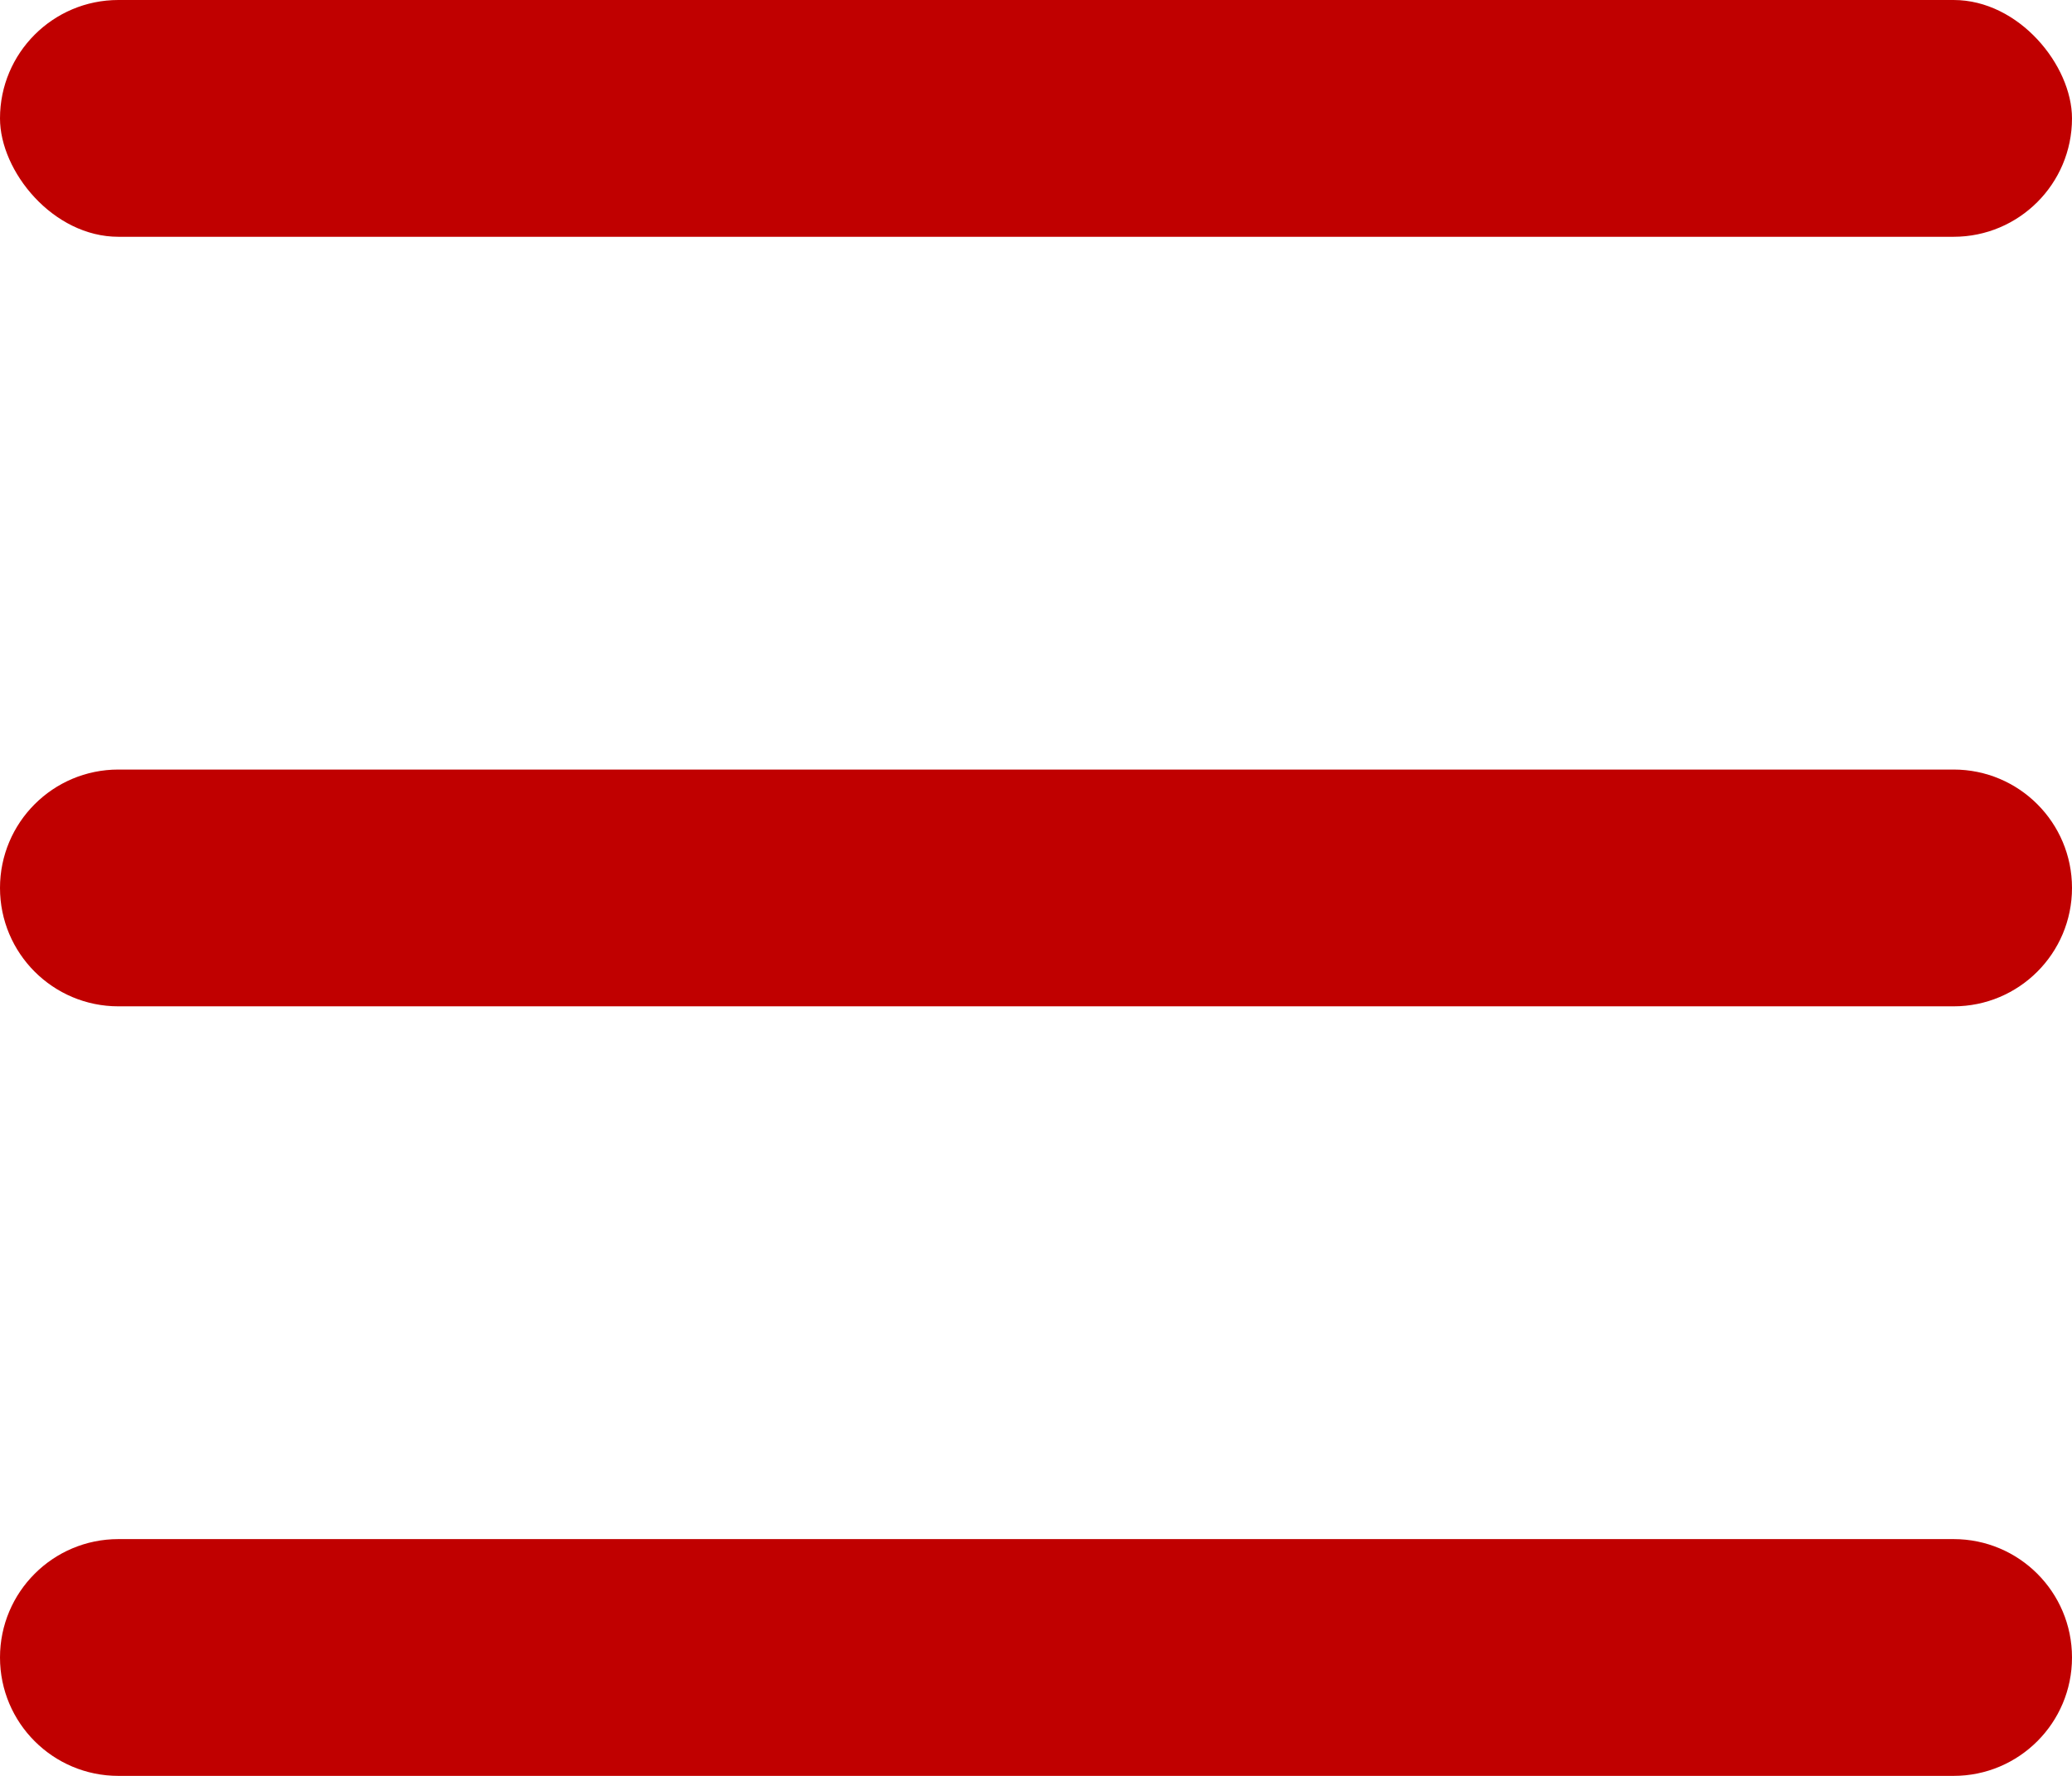
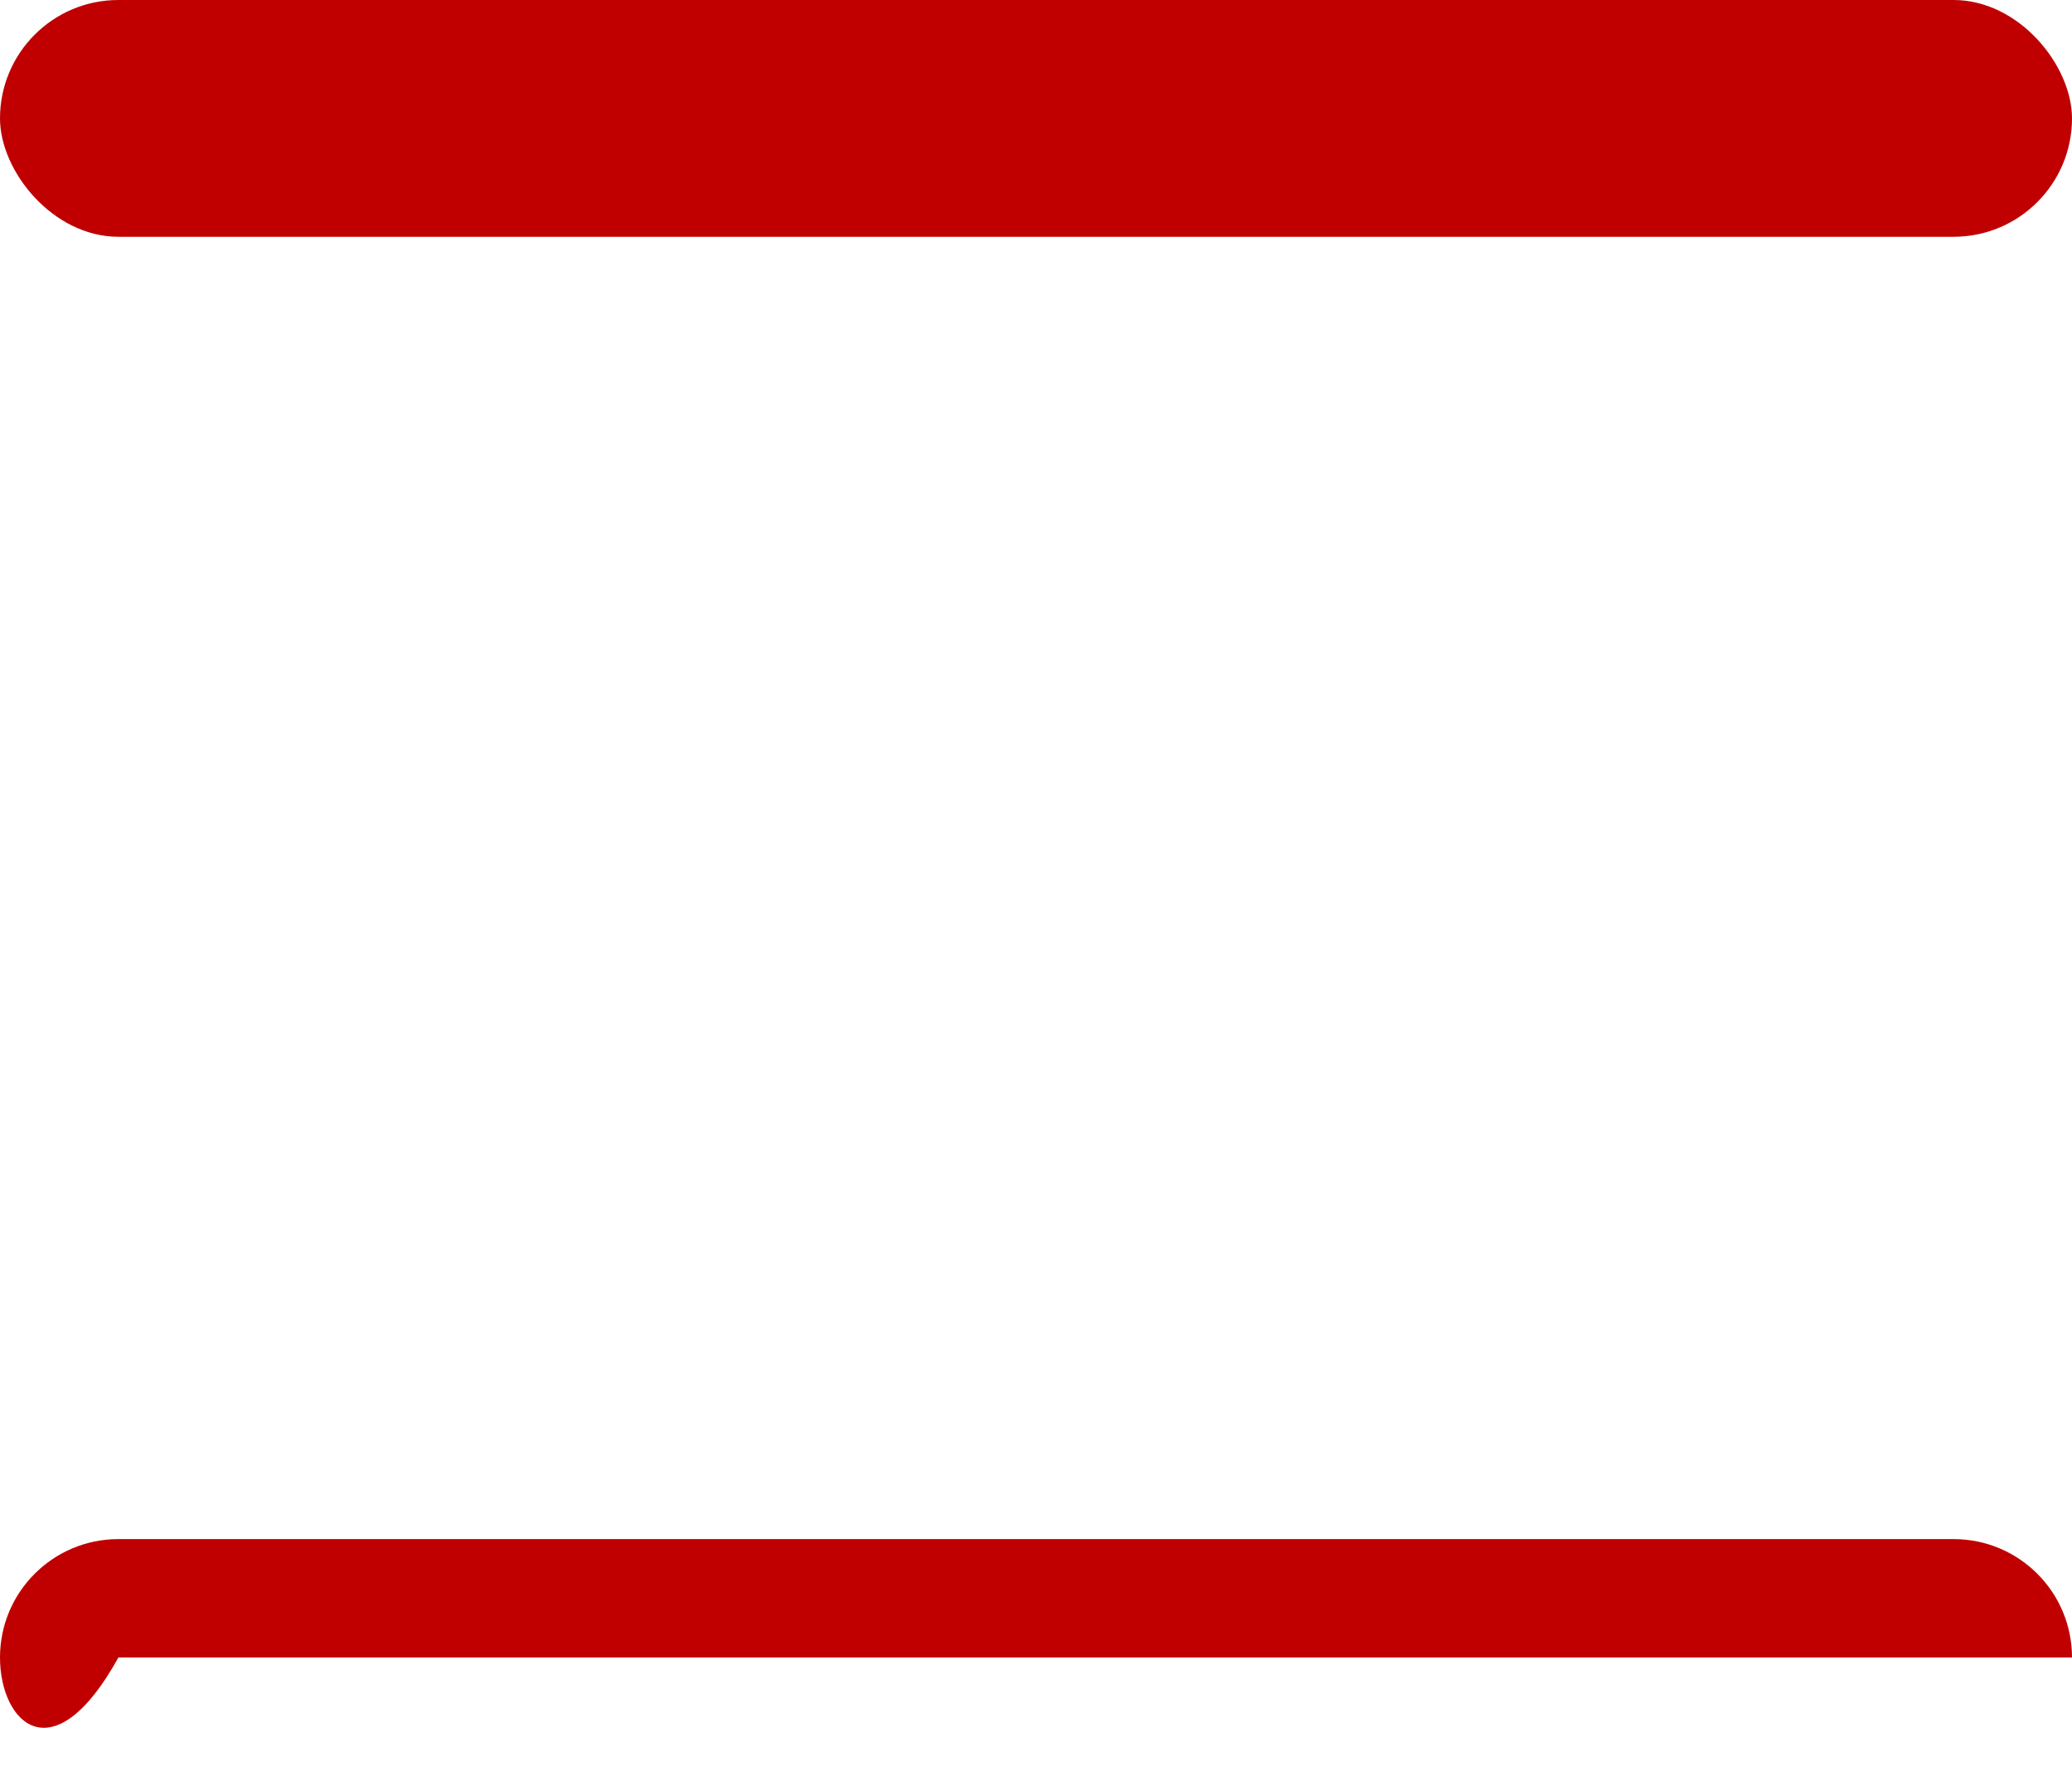
<svg xmlns="http://www.w3.org/2000/svg" width="35" height="30" viewBox="0 0 35 30" fill="none">
  <rect width="35" height="4" rx="2" fill="#C00000" />
-   <path d="M0 28C0 26.895 0.895 26 2 26H33C34.105 26 35 26.895 35 28C35 29.105 34.105 30 33 30H2C0.895 30 0 29.105 0 28Z" fill="#C00000" />
-   <path d="M0 15C0 13.895 0.895 13 2 13H33C34.105 13 35 13.895 35 15C35 16.105 34.105 17 33 17H2C0.895 17 0 16.105 0 15Z" fill="#C00000" />
+   <path d="M0 28C0 26.895 0.895 26 2 26H33C34.105 26 35 26.895 35 28H2C0.895 30 0 29.105 0 28Z" fill="#C00000" />
</svg>